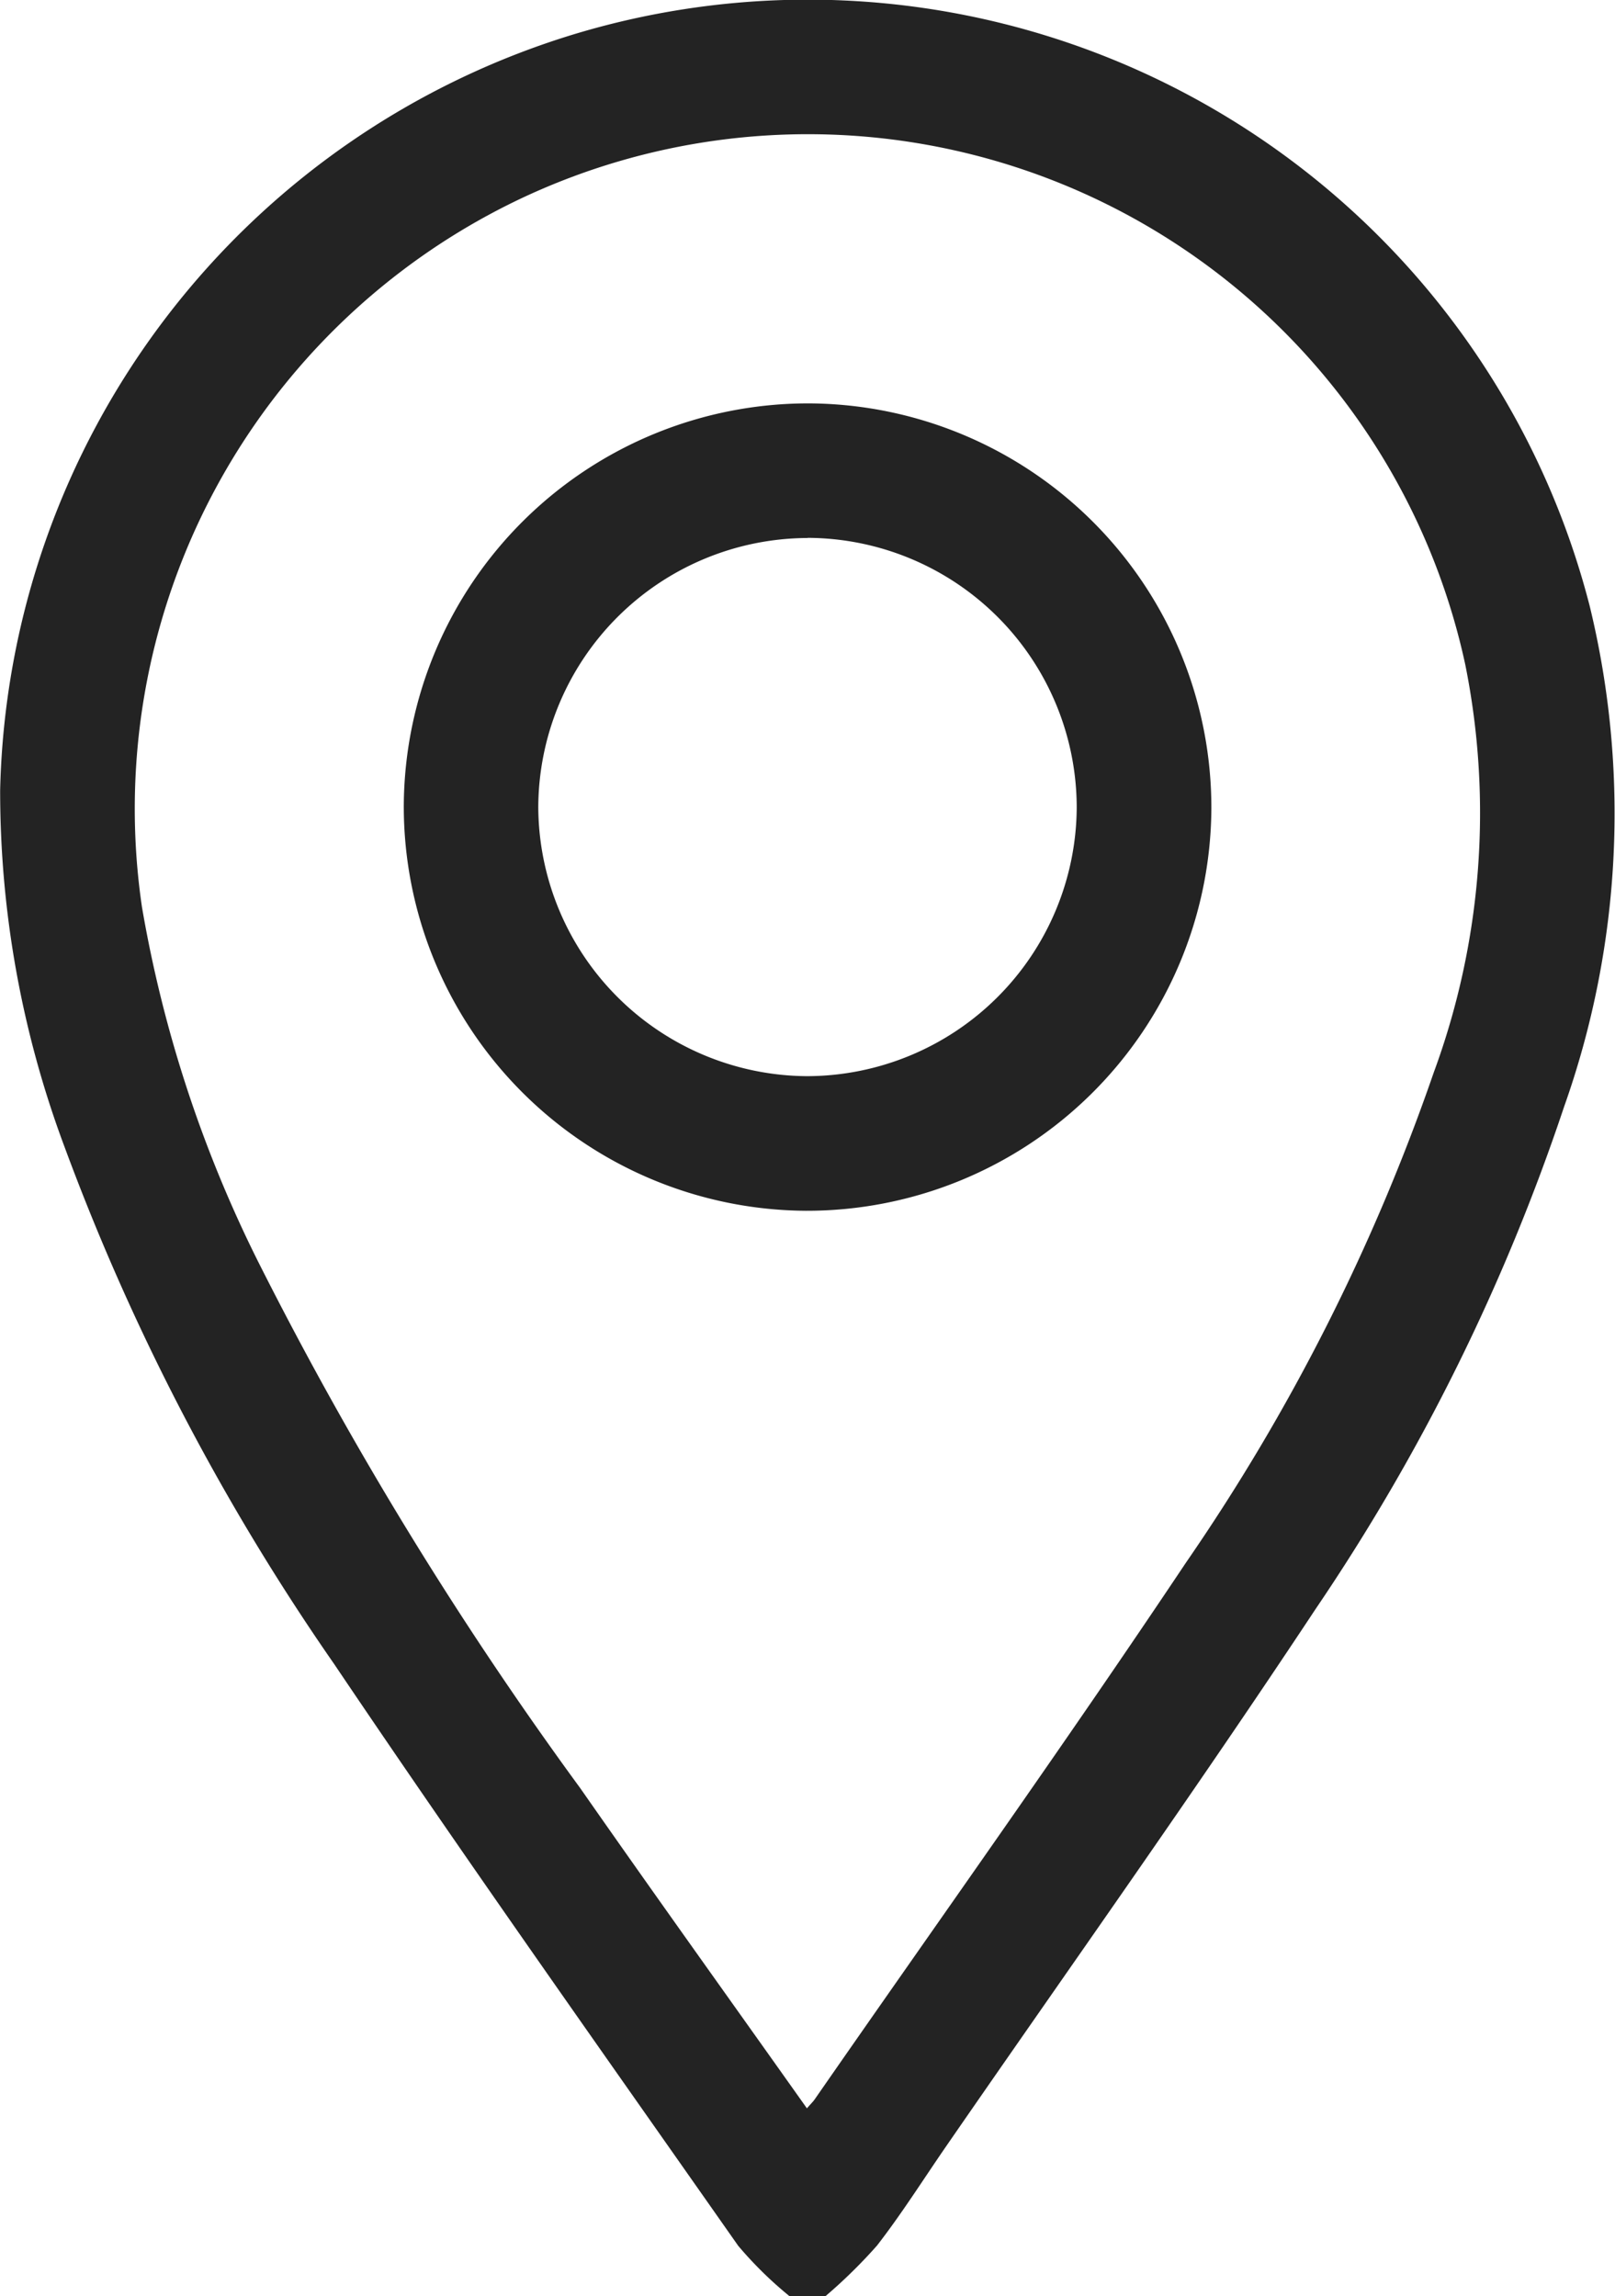
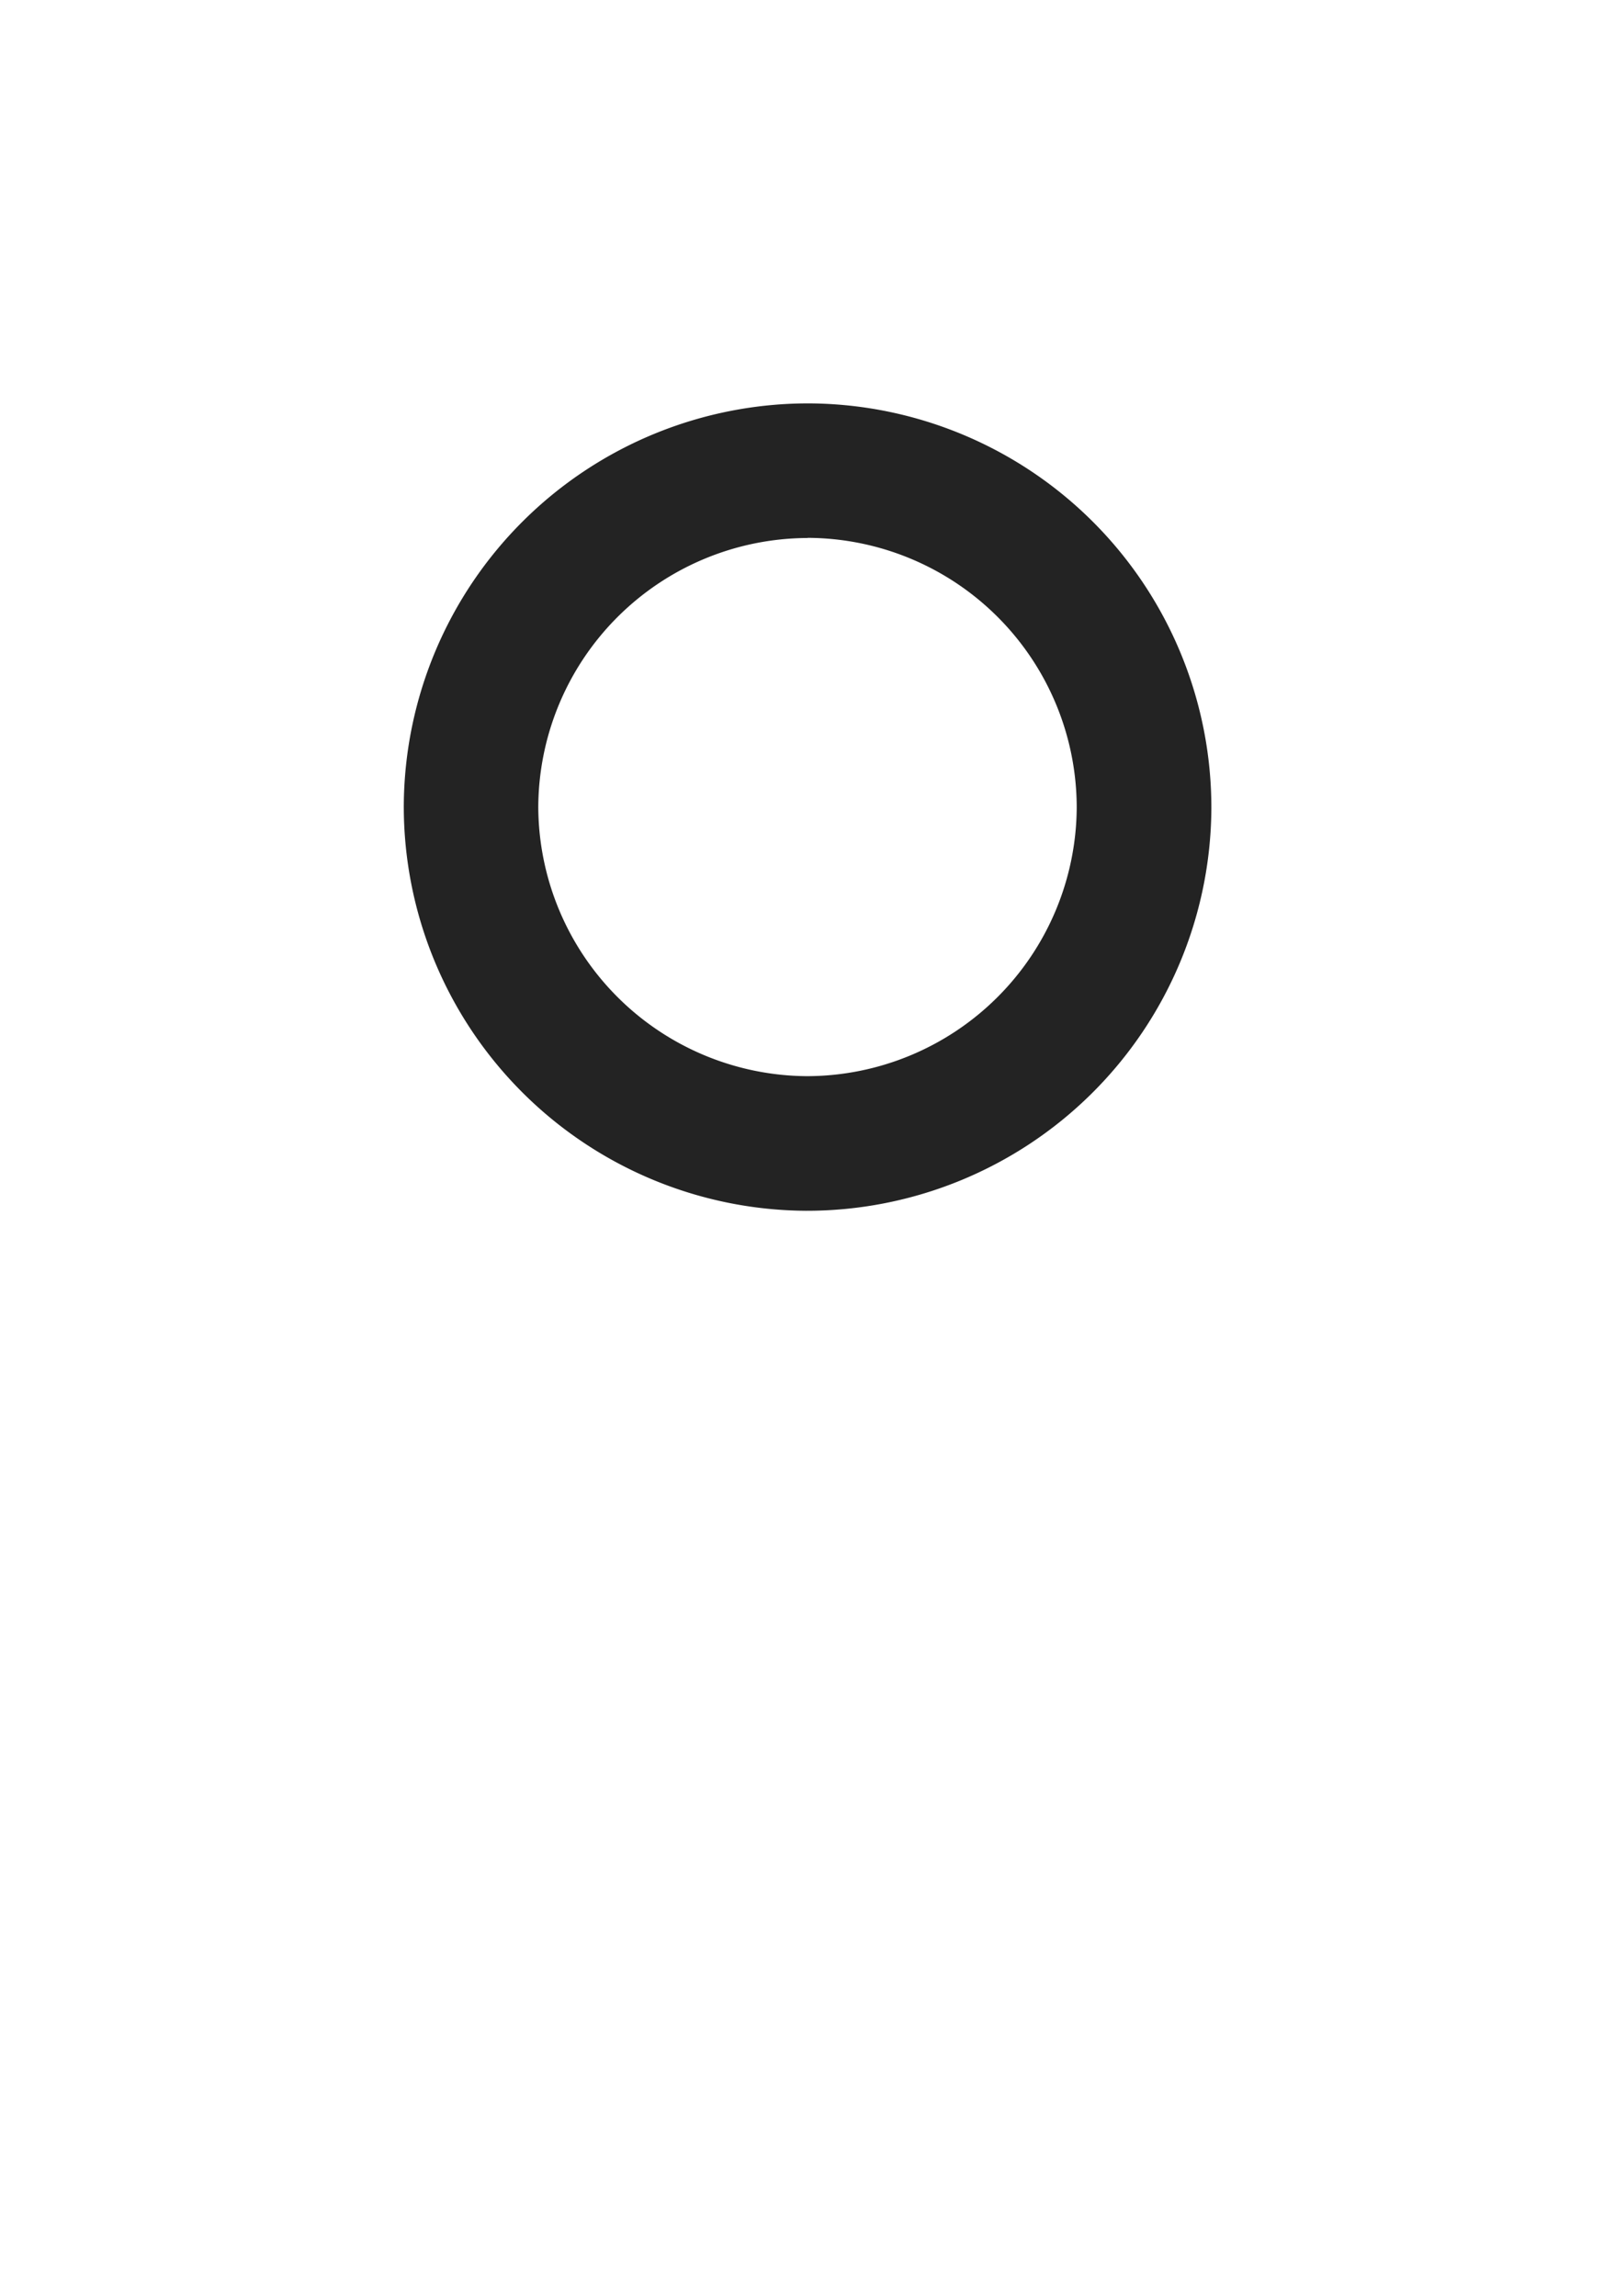
<svg xmlns="http://www.w3.org/2000/svg" width="10.591" height="15.062" viewBox="0 0 10.591 15.062">
  <g id="Group_7526" data-name="Group 7526" transform="translate(-332.643 188.23)">
-     <path id="Path_69003" data-name="Path 69003" d="M337.821-173.168a2.537,2.537,0,0,1-.337-.331c-.889-1.268-1.784-2.531-2.649-3.815a15.135,15.135,0,0,1-1.768-3.391,6.664,6.664,0,0,1-.423-2.344,5.31,5.31,0,0,1,3.782-4.962,5.294,5.294,0,0,1,6.642,3.756,5.755,5.755,0,0,1-.168,3.285,13.456,13.456,0,0,1-1.63,3.295c-.789,1.193-1.619,2.359-2.431,3.536-.147.214-.286.434-.445.639a3.388,3.388,0,0,1-.337.331Zm.114-1.233c.026-.03.04-.043.051-.059.813-1.172,1.641-2.332,2.433-3.518a13.3,13.3,0,0,0,1.626-3.216,4.927,4.927,0,0,0,.207-2.677,4.41,4.41,0,0,0-6.169-3.068,4.43,4.43,0,0,0-2.509,4.659,8.361,8.361,0,0,0,.76,2.322,24.478,24.478,0,0,0,2.114,3.457C336.937-175.8,337.432-175.11,337.935-174.4Z" transform="translate(0 0)" fill="#232323" />
    <path id="Path_69004" data-name="Path 69004" d="M402.67-120.922a2.652,2.652,0,0,1,2.635,2.661,2.653,2.653,0,0,1-2.661,2.635,2.653,2.653,0,0,1-2.635-2.661A2.653,2.653,0,0,1,402.67-120.922Zm-.013.883a1.772,1.772,0,0,0-1.766,1.768,1.773,1.773,0,0,0,1.758,1.762,1.772,1.772,0,0,0,1.773-1.761A1.771,1.771,0,0,0,402.657-120.04Z" transform="translate(-64.718 -64.662)" fill="#232323" />
  </g>
</svg>